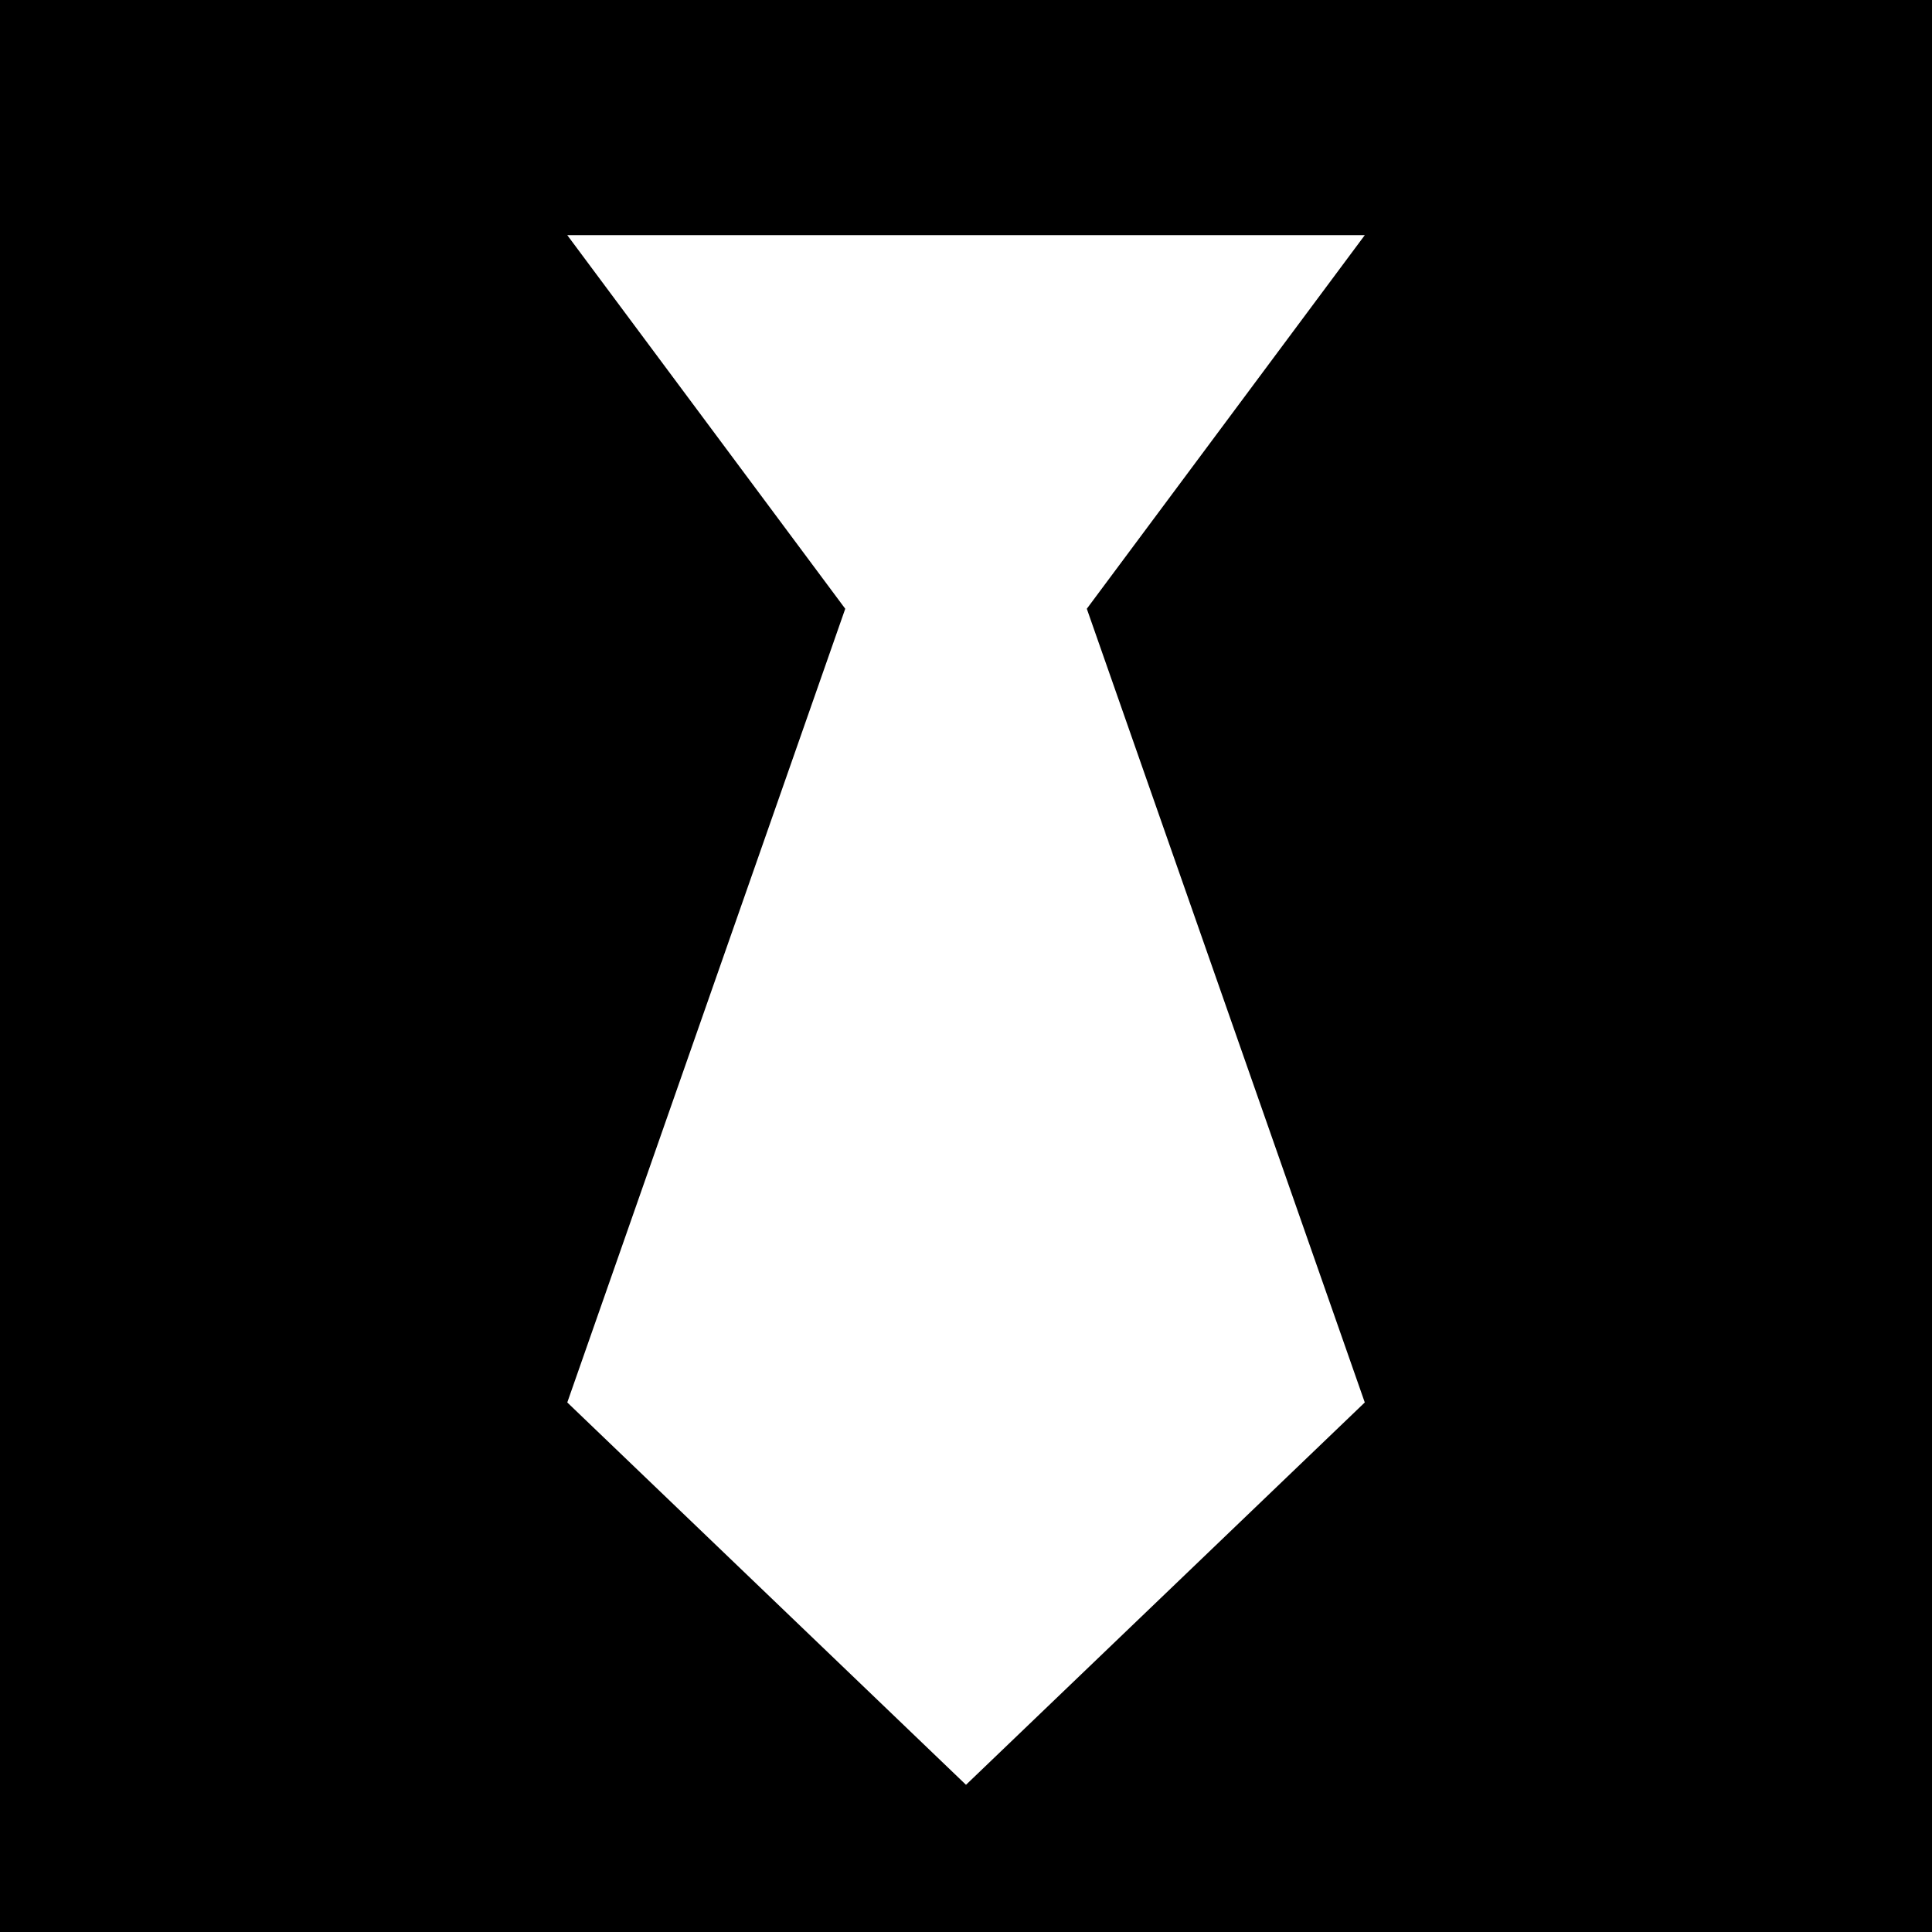
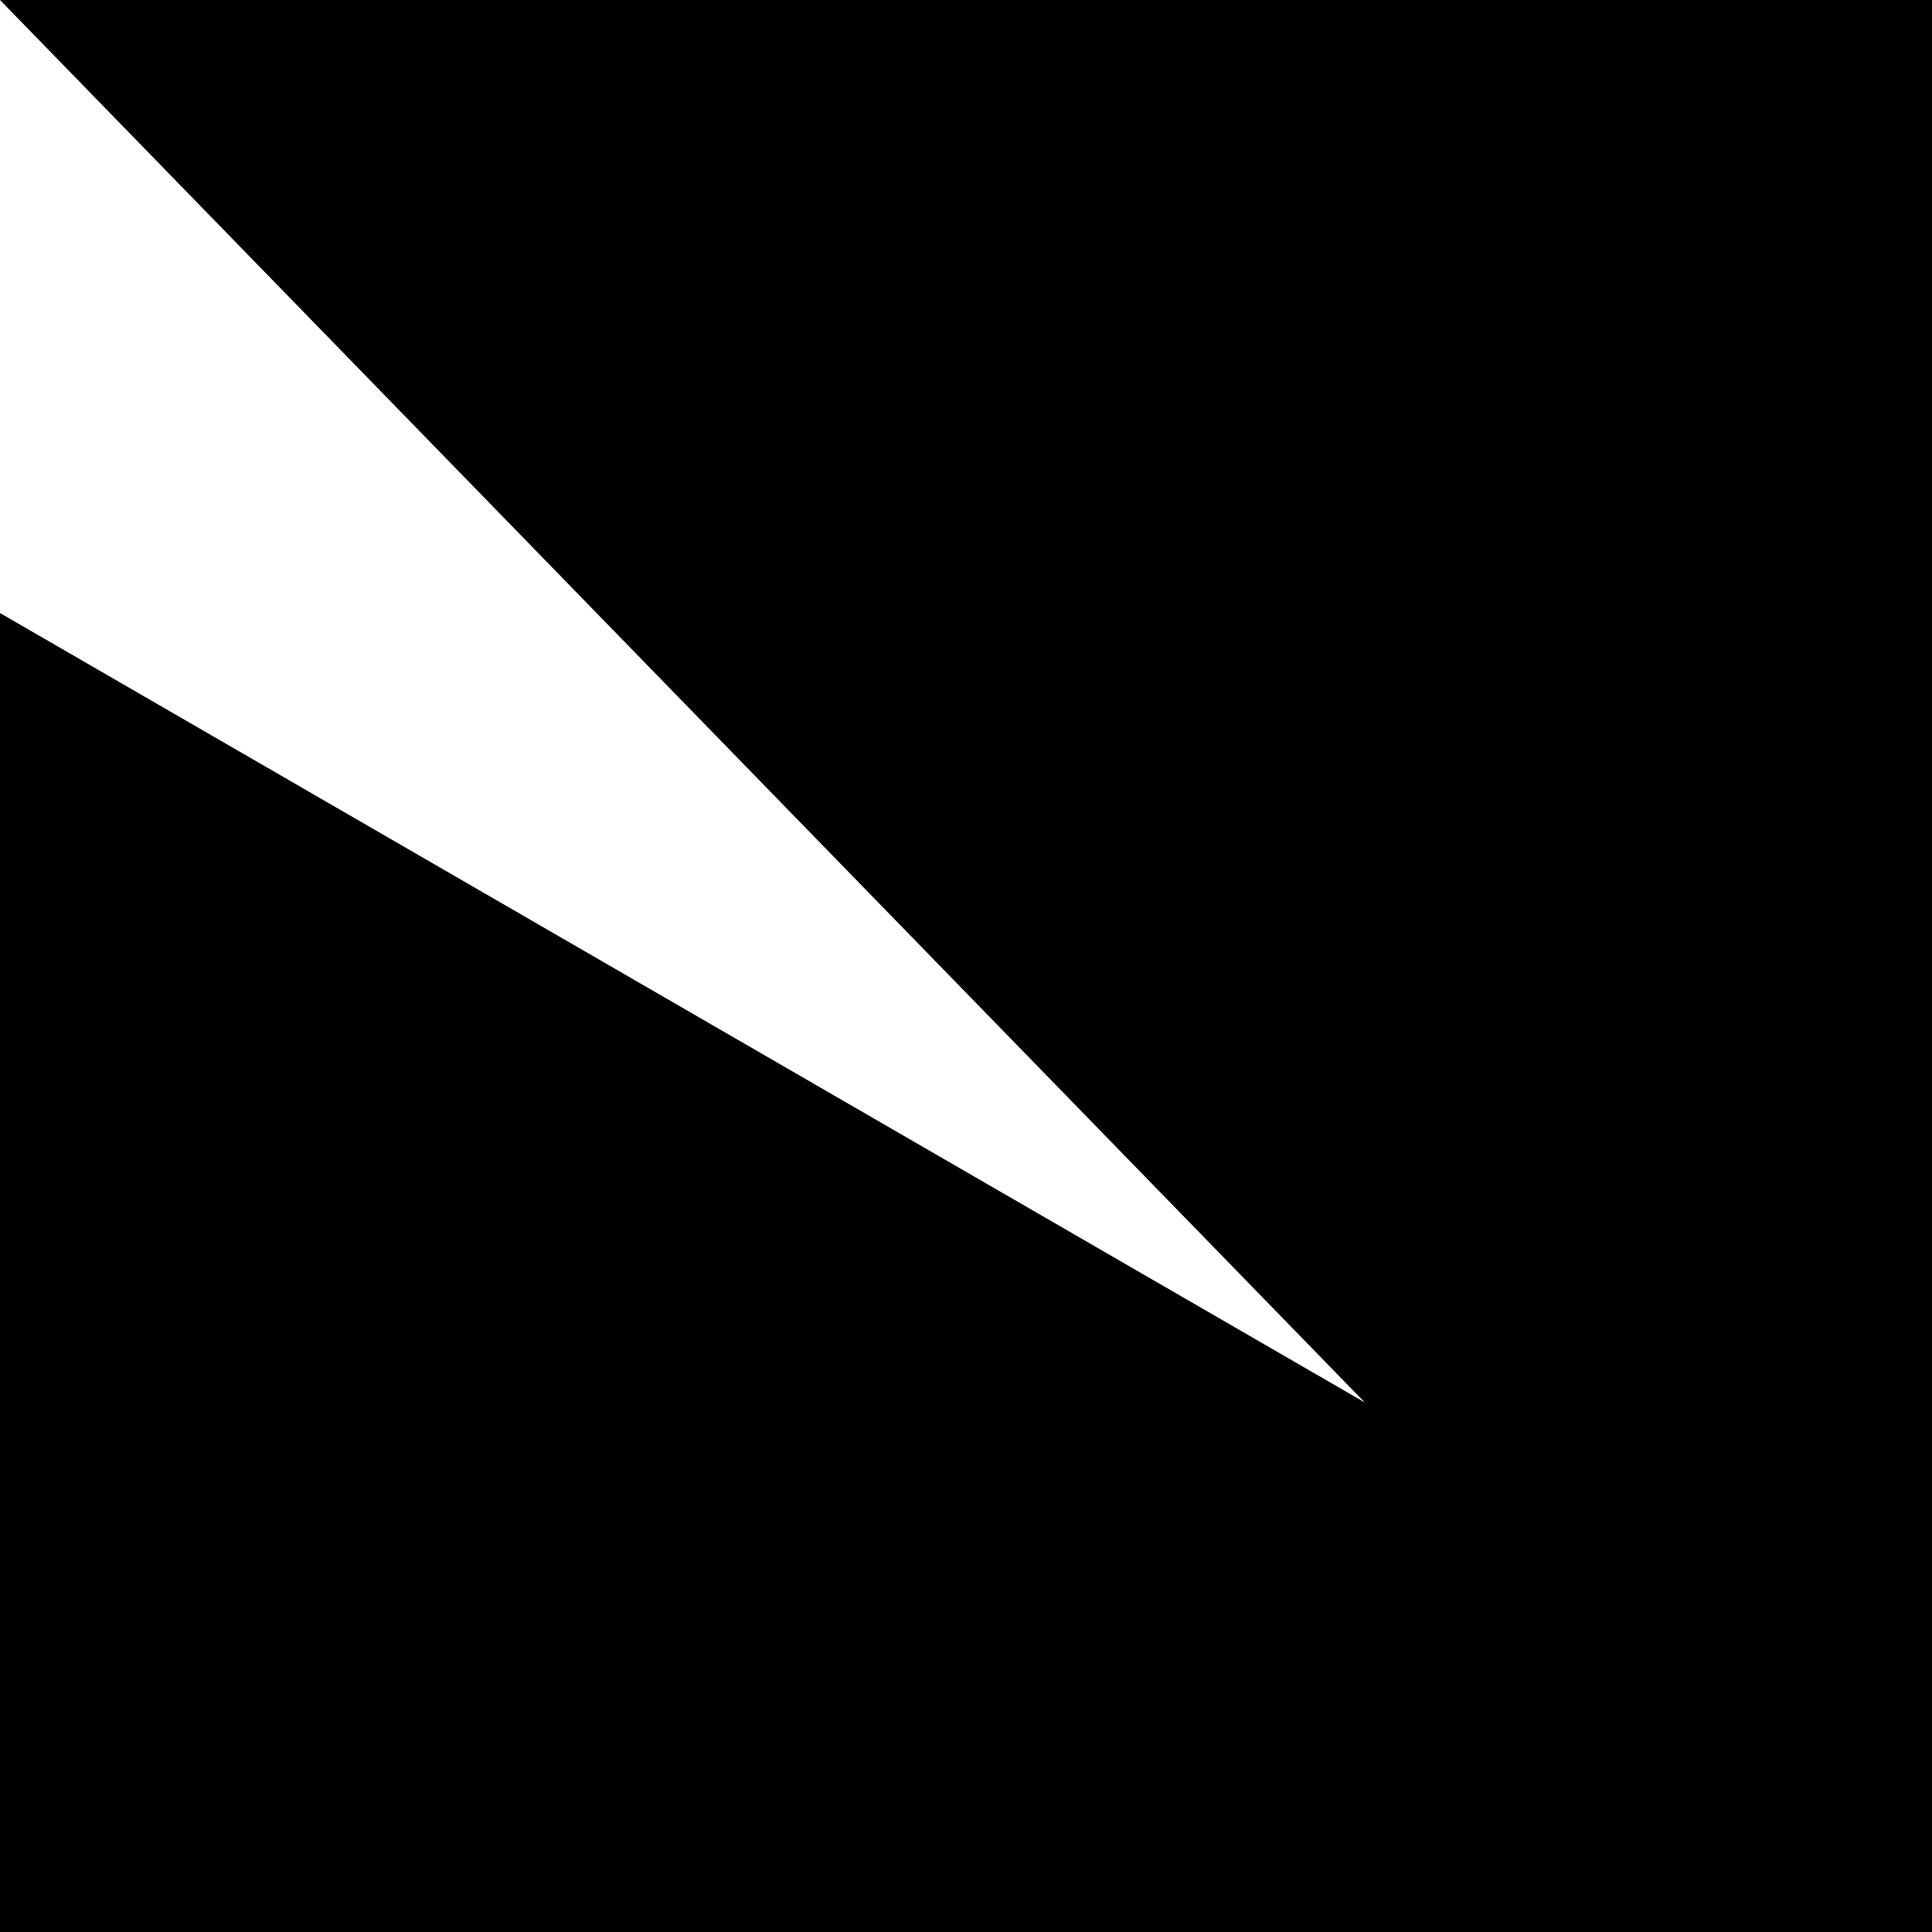
<svg xmlns="http://www.w3.org/2000/svg" version="1.1" id="Capa_1" x="0px" y="0px" width="32px" height="32px" viewBox="837.5 774.5 32 32" enable-background="new 837.5 774.5 32 32" xml:space="preserve">
-   <path d="M837.5,774.5h32v32h-32V774.5z M860.105,797.729l-4.604-13.146l4.604-6.188h-13.209l4.604,6.188l-4.604,13.146l6.604,6.333  L860.105,797.729z" />
+   <path d="M837.5,774.5h32v32h-32V774.5z l-4.604-13.146l4.604-6.188h-13.209l4.604,6.188l-4.604,13.146l6.604,6.333  L860.105,797.729z" />
</svg>